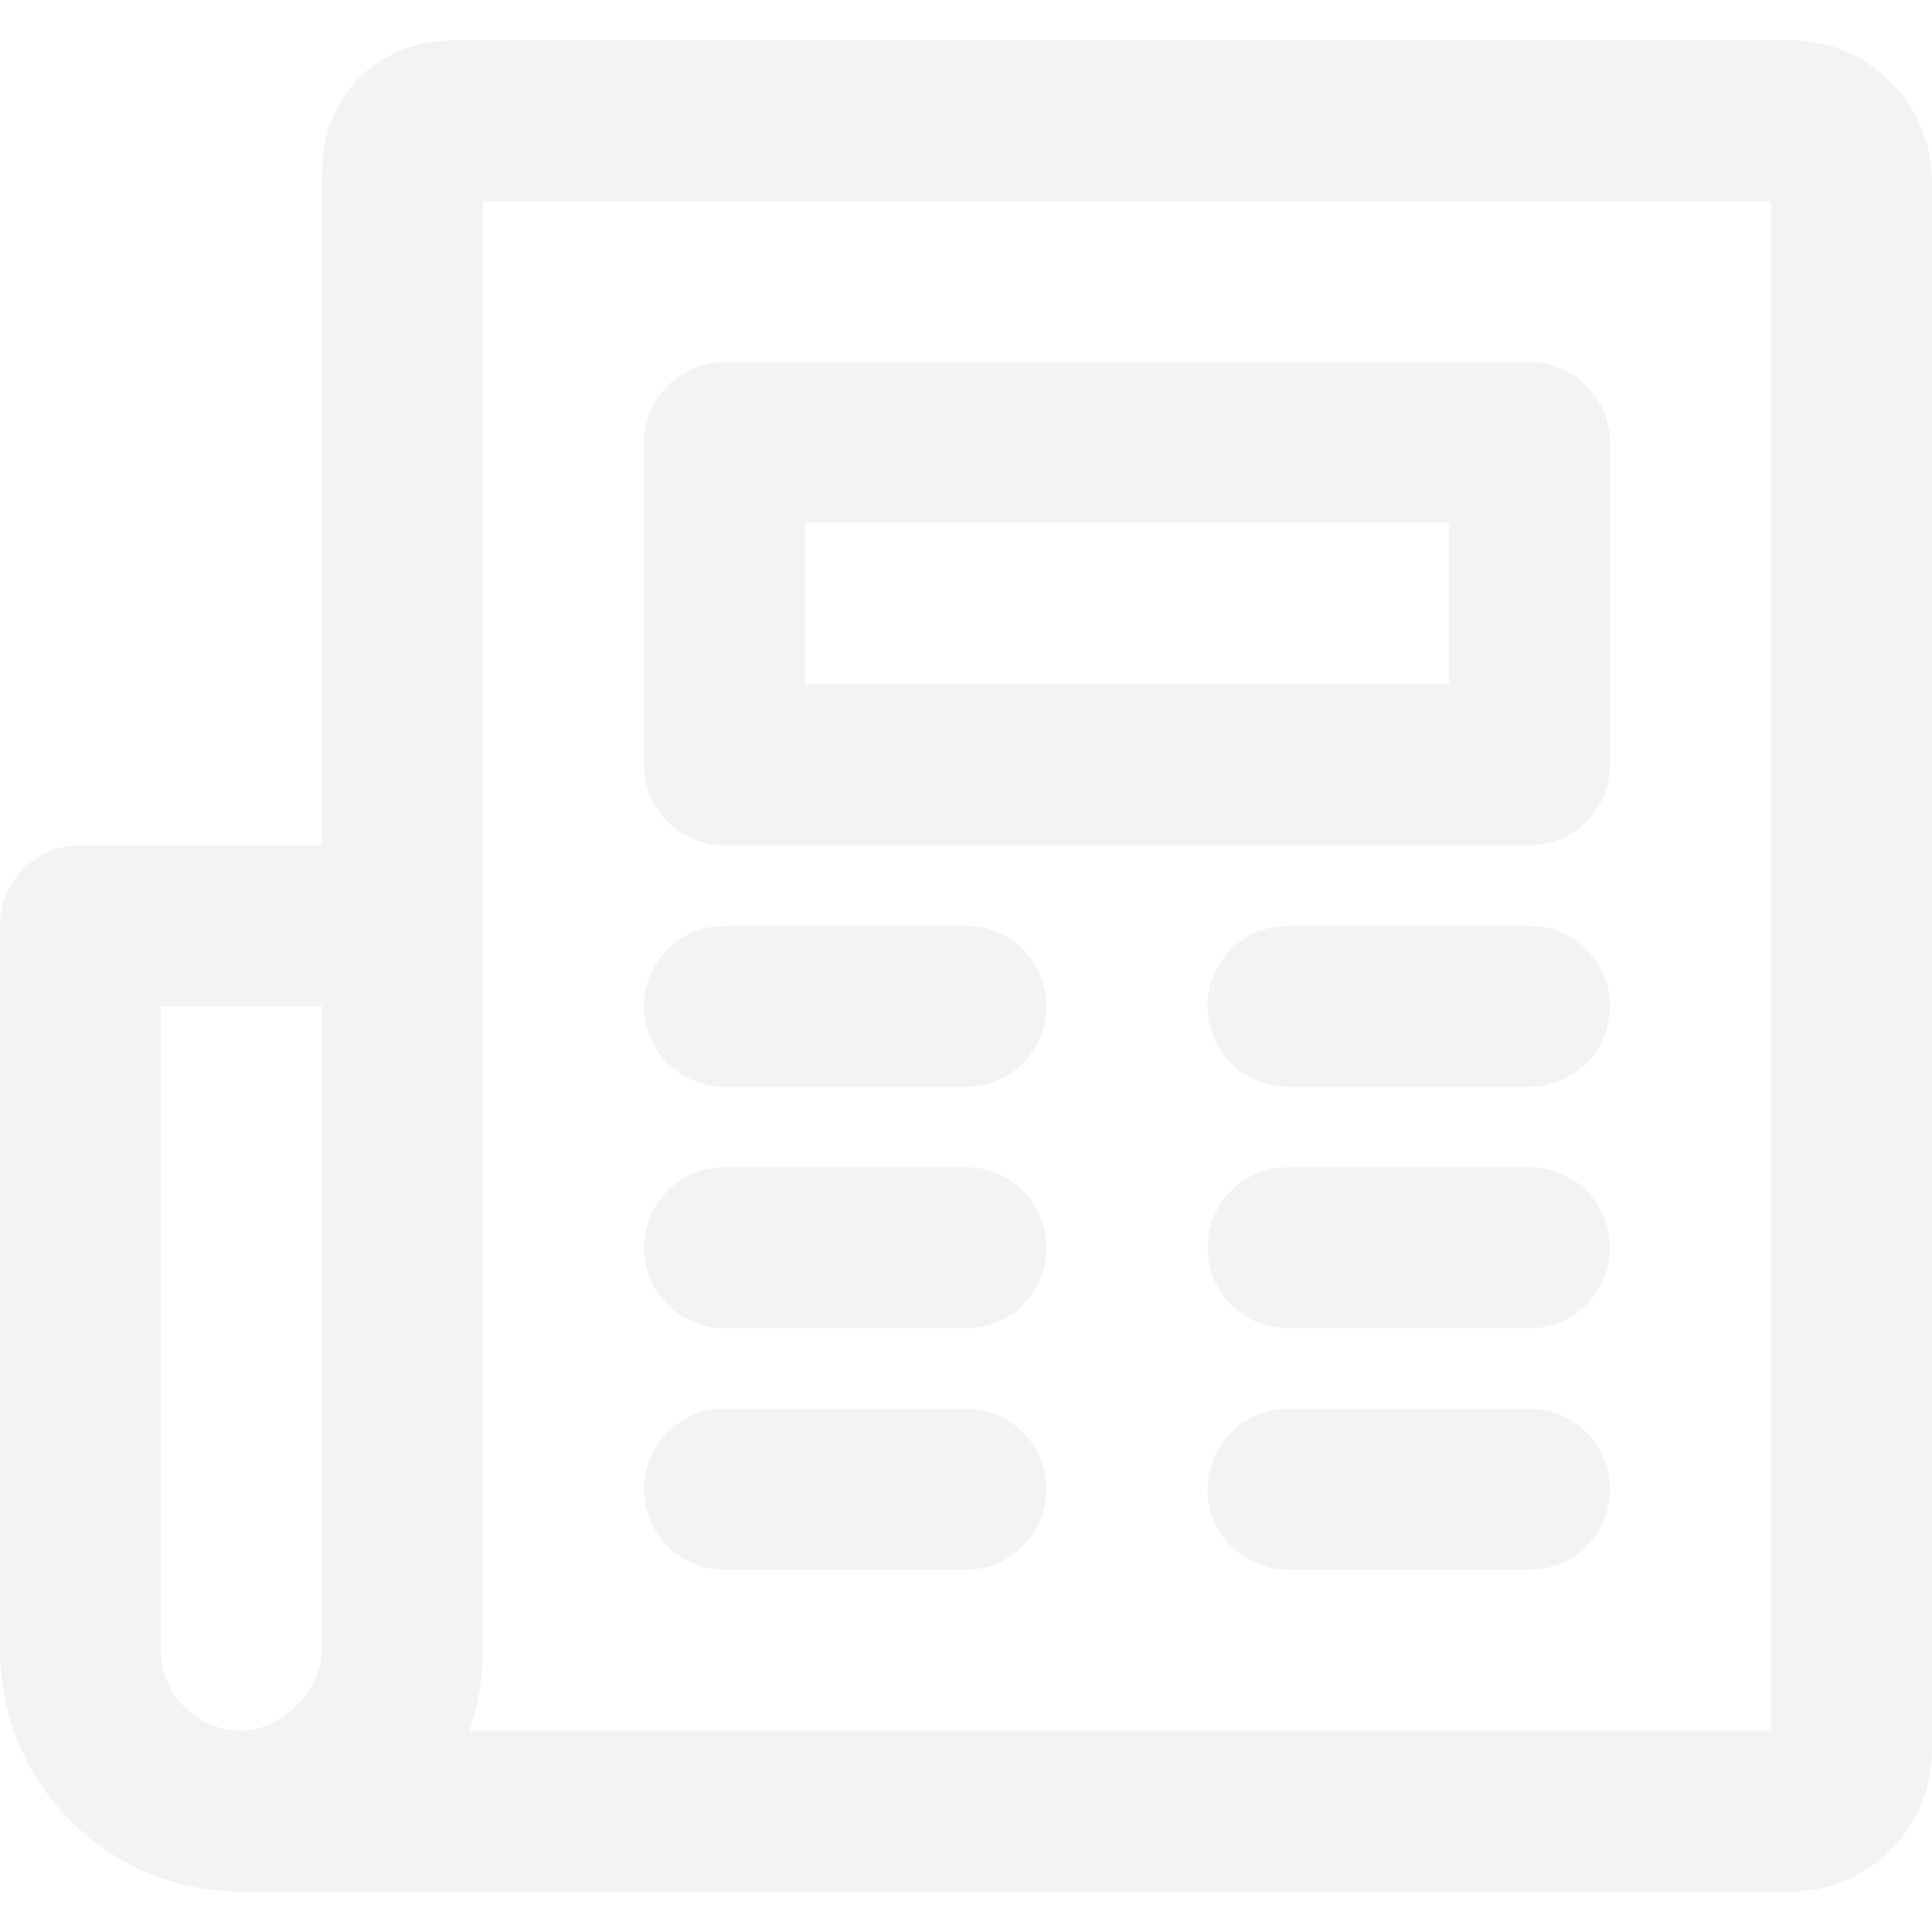
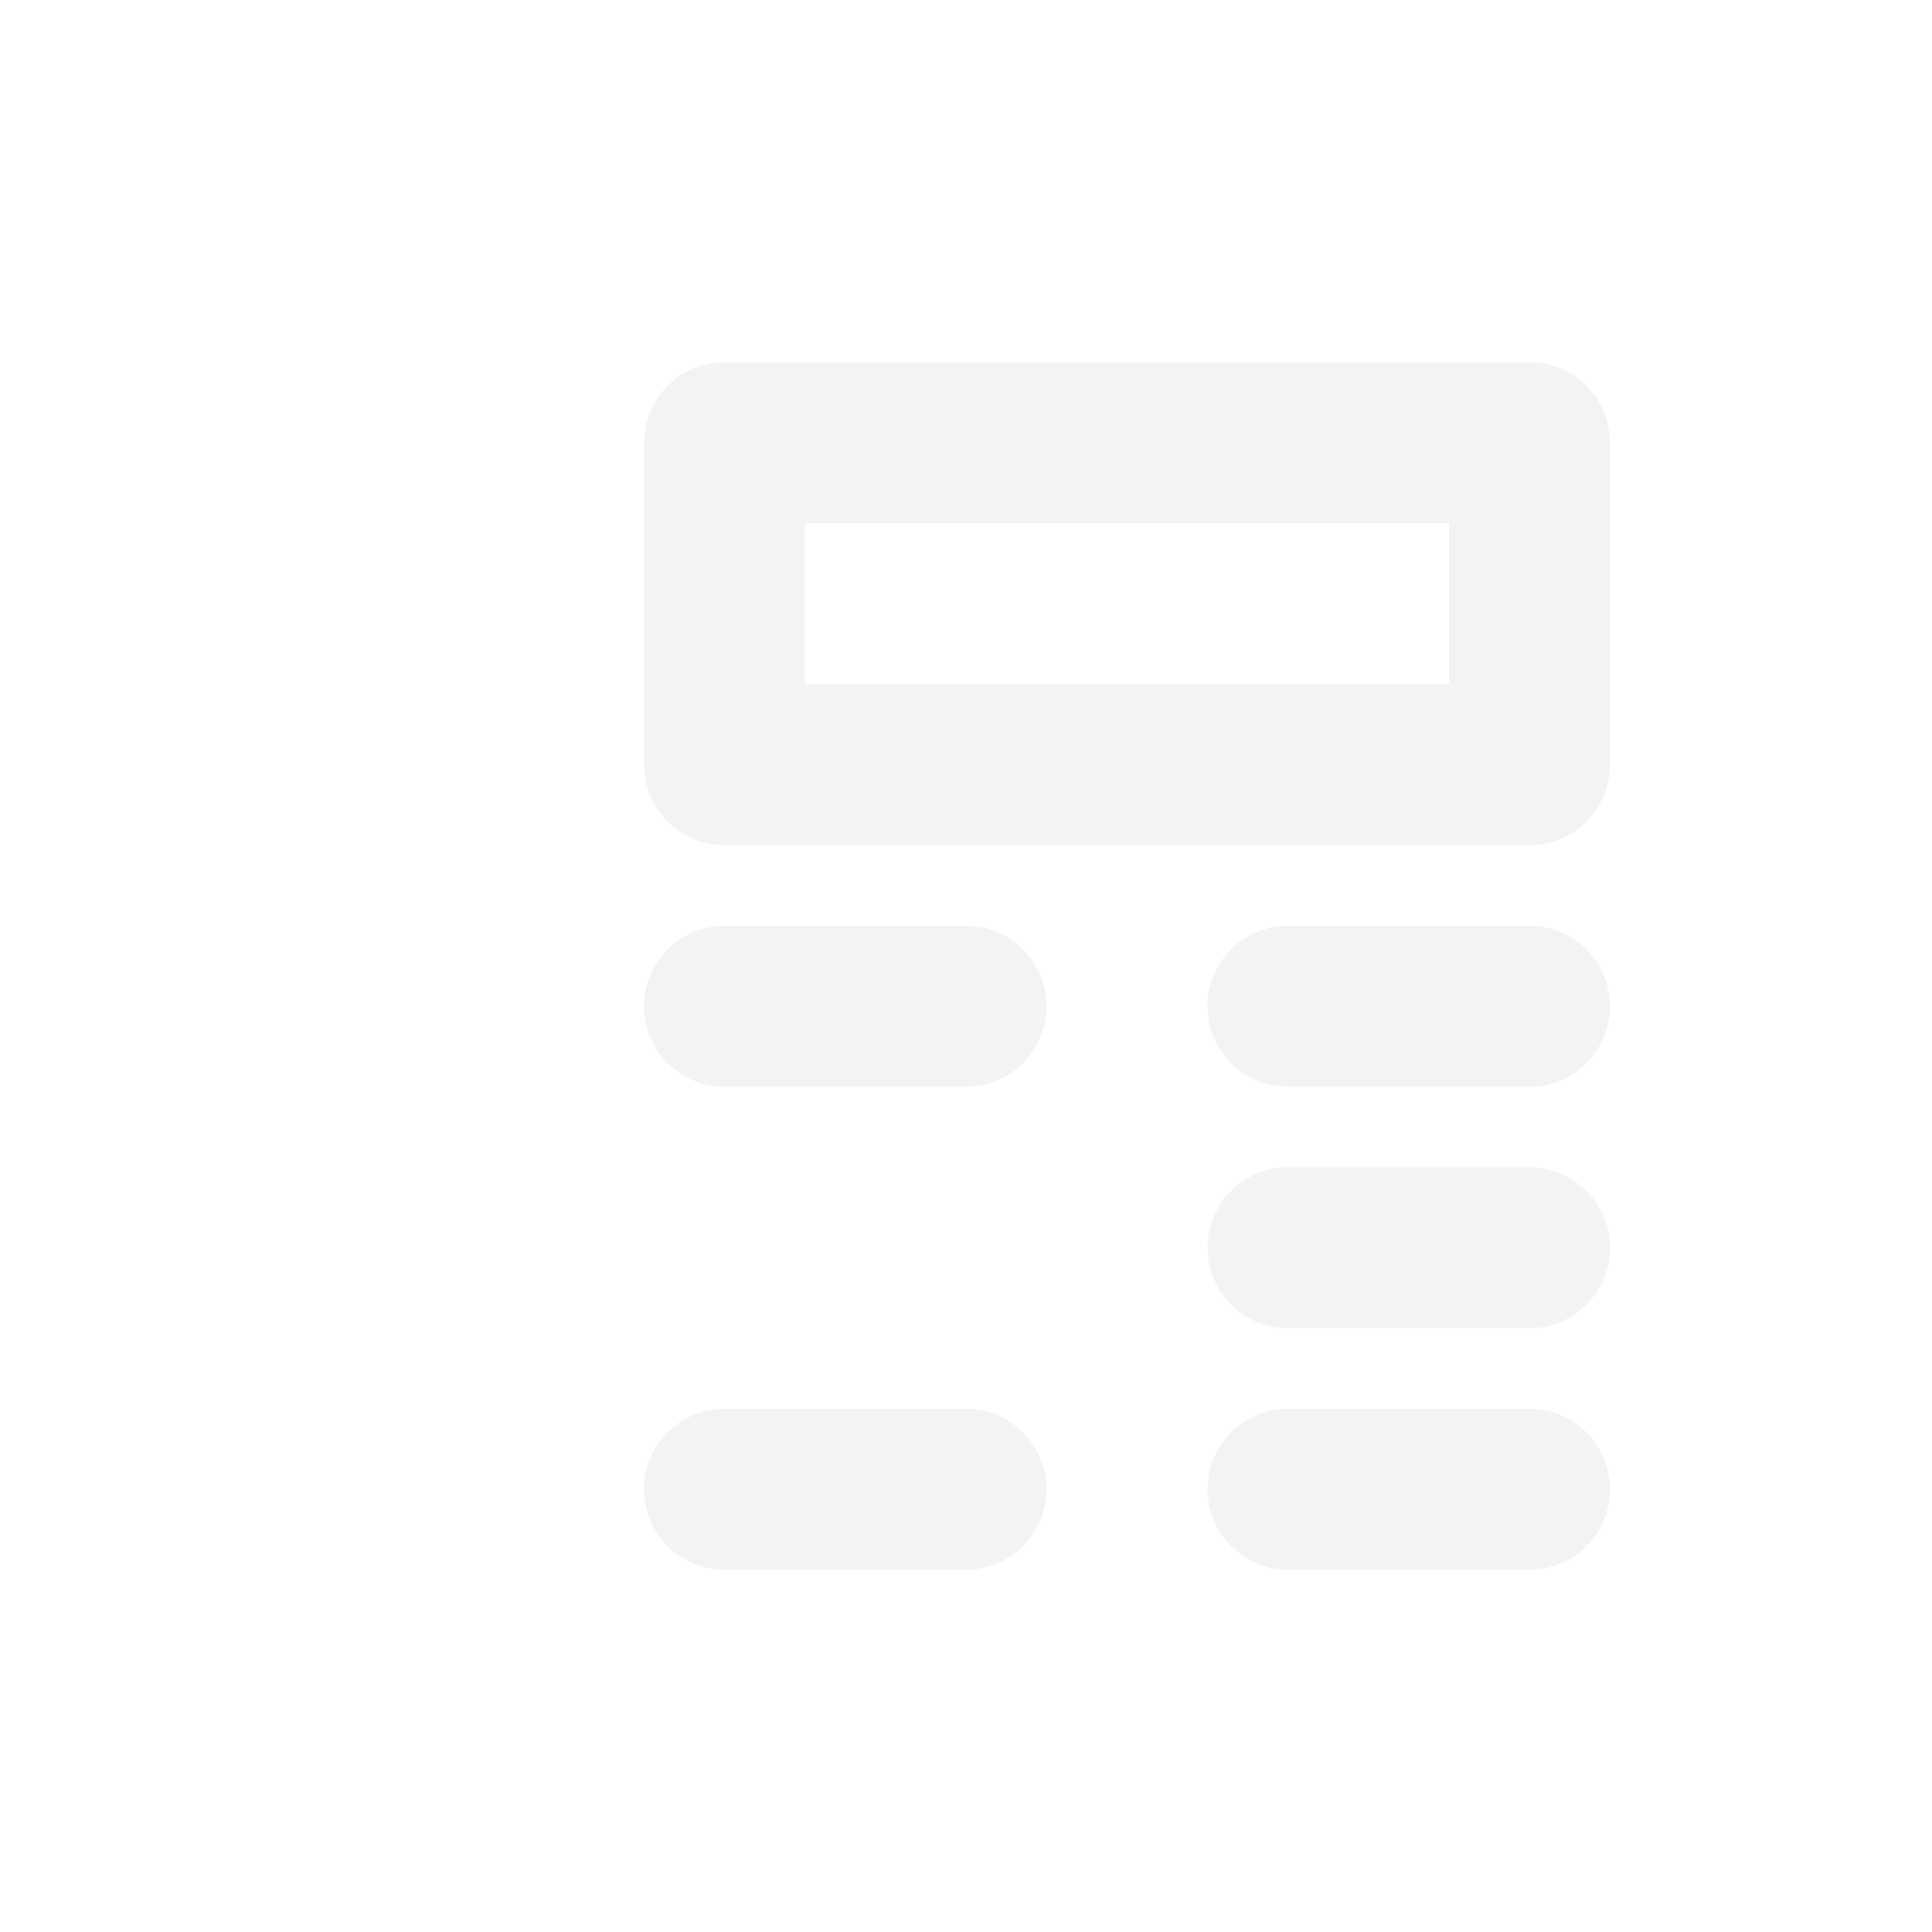
<svg xmlns="http://www.w3.org/2000/svg" width="179" height="179" viewBox="0 0 179 179" fill="none">
-   <path d="M165.859 3.729H42.199C34.948 3.729 29.833 8.844 29.833 16.096V78.313H7.458C3.339 78.313 0 81.652 0 85.771V152.896C0 165.097 9.759 175.005 21.899 175.259C22.055 175.267 22.214 175.271 22.375 175.271H165.859C173.117 175.271 179 169.388 179 162.129V16.871C179 9.612 173.117 3.729 165.859 3.729ZM14.917 93.23H29.834V152.896C29.834 153.064 29.819 153.229 29.808 153.394C29.507 156.751 26.23 160.028 22.873 160.329C22.707 160.34 22.543 160.354 22.375 160.354C18.253 160.354 14.917 157.019 14.917 152.896L14.917 93.23ZM164.083 160.354H43.472C44.191 158.321 44.625 156.153 44.725 153.898C44.741 153.565 44.75 153.231 44.75 152.896V85.771V18.646H164.083V160.354Z" fill="black" fill-opacity="0.05" />
  <path d="M67.125 100.688H89.5C93.619 100.688 96.958 97.349 96.958 93.23C96.958 89.111 93.619 85.772 89.5 85.772H67.125C63.006 85.772 59.667 89.111 59.667 93.23C59.667 97.349 63.006 100.688 67.125 100.688Z" fill="black" fill-opacity="0.05" />
-   <path d="M67.125 123.063H89.5C93.619 123.063 96.958 119.724 96.958 115.605C96.958 111.486 93.619 108.146 89.5 108.146H67.125C63.006 108.146 59.667 111.486 59.667 115.605C59.667 119.724 63.006 123.063 67.125 123.063Z" fill="black" fill-opacity="0.05" />
  <path d="M67.125 145.438H89.5C93.619 145.438 96.958 142.099 96.958 137.98C96.958 133.861 93.619 130.521 89.5 130.521H67.125C63.006 130.521 59.667 133.861 59.667 137.98C59.667 142.099 63.006 145.438 67.125 145.438Z" fill="black" fill-opacity="0.05" />
  <path d="M141.708 85.771H119.333C115.214 85.771 111.875 89.11 111.875 93.229C111.875 97.348 115.214 100.687 119.333 100.687H141.708C145.827 100.687 149.166 97.348 149.166 93.229C149.167 89.111 145.827 85.771 141.708 85.771Z" fill="black" fill-opacity="0.05" />
  <path d="M141.708 108.146H119.333C115.214 108.146 111.875 111.485 111.875 115.604C111.875 119.723 115.214 123.062 119.333 123.062H141.708C145.827 123.062 149.166 119.723 149.166 115.604C149.167 111.485 145.827 108.146 141.708 108.146Z" fill="black" fill-opacity="0.05" />
  <path d="M141.708 130.521H119.333C115.214 130.521 111.875 133.86 111.875 137.979C111.875 142.098 115.214 145.437 119.333 145.437H141.708C145.827 145.437 149.166 142.098 149.166 137.979C149.167 133.86 145.827 130.521 141.708 130.521Z" fill="black" fill-opacity="0.05" />
  <path d="M67.125 78.313H141.708C145.828 78.313 149.167 74.974 149.167 70.854V41.021C149.167 36.902 145.828 33.563 141.708 33.563H67.125C63.006 33.563 59.667 36.902 59.667 41.021V70.854C59.667 74.974 63.006 78.313 67.125 78.313ZM74.583 48.479H134.25V63.396H74.583V48.479Z" fill="black" fill-opacity="0.05" />
</svg>